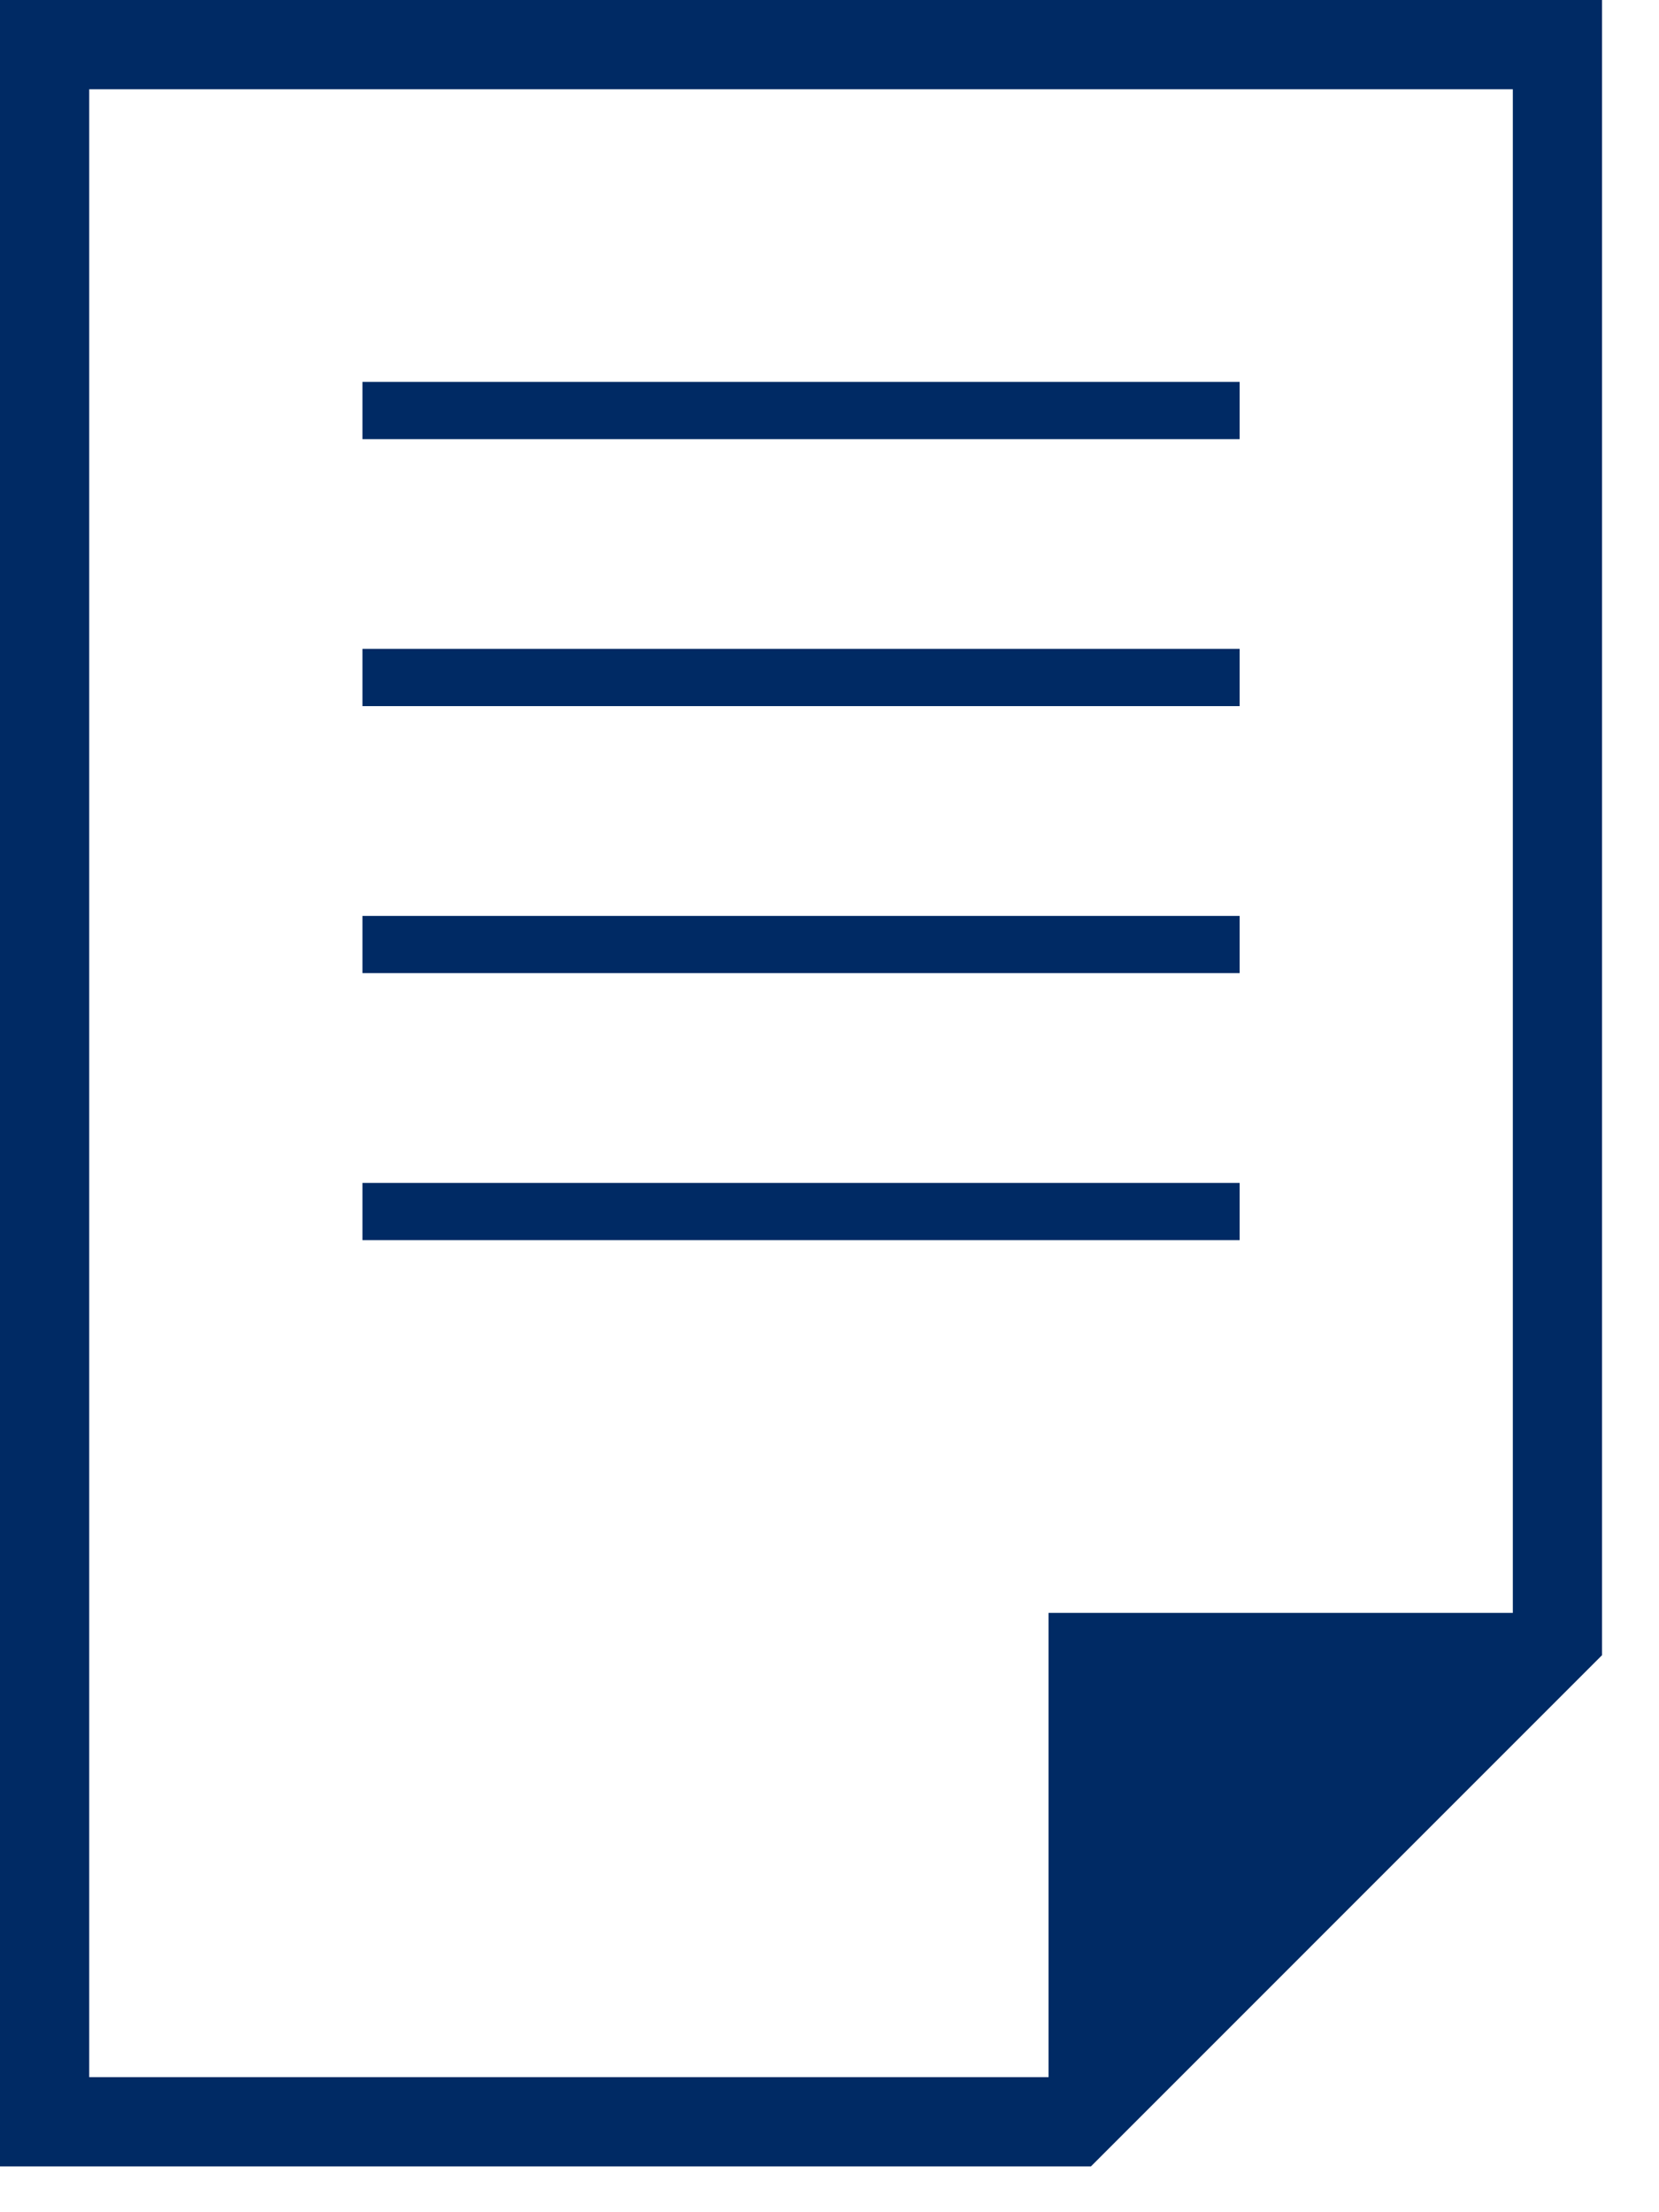
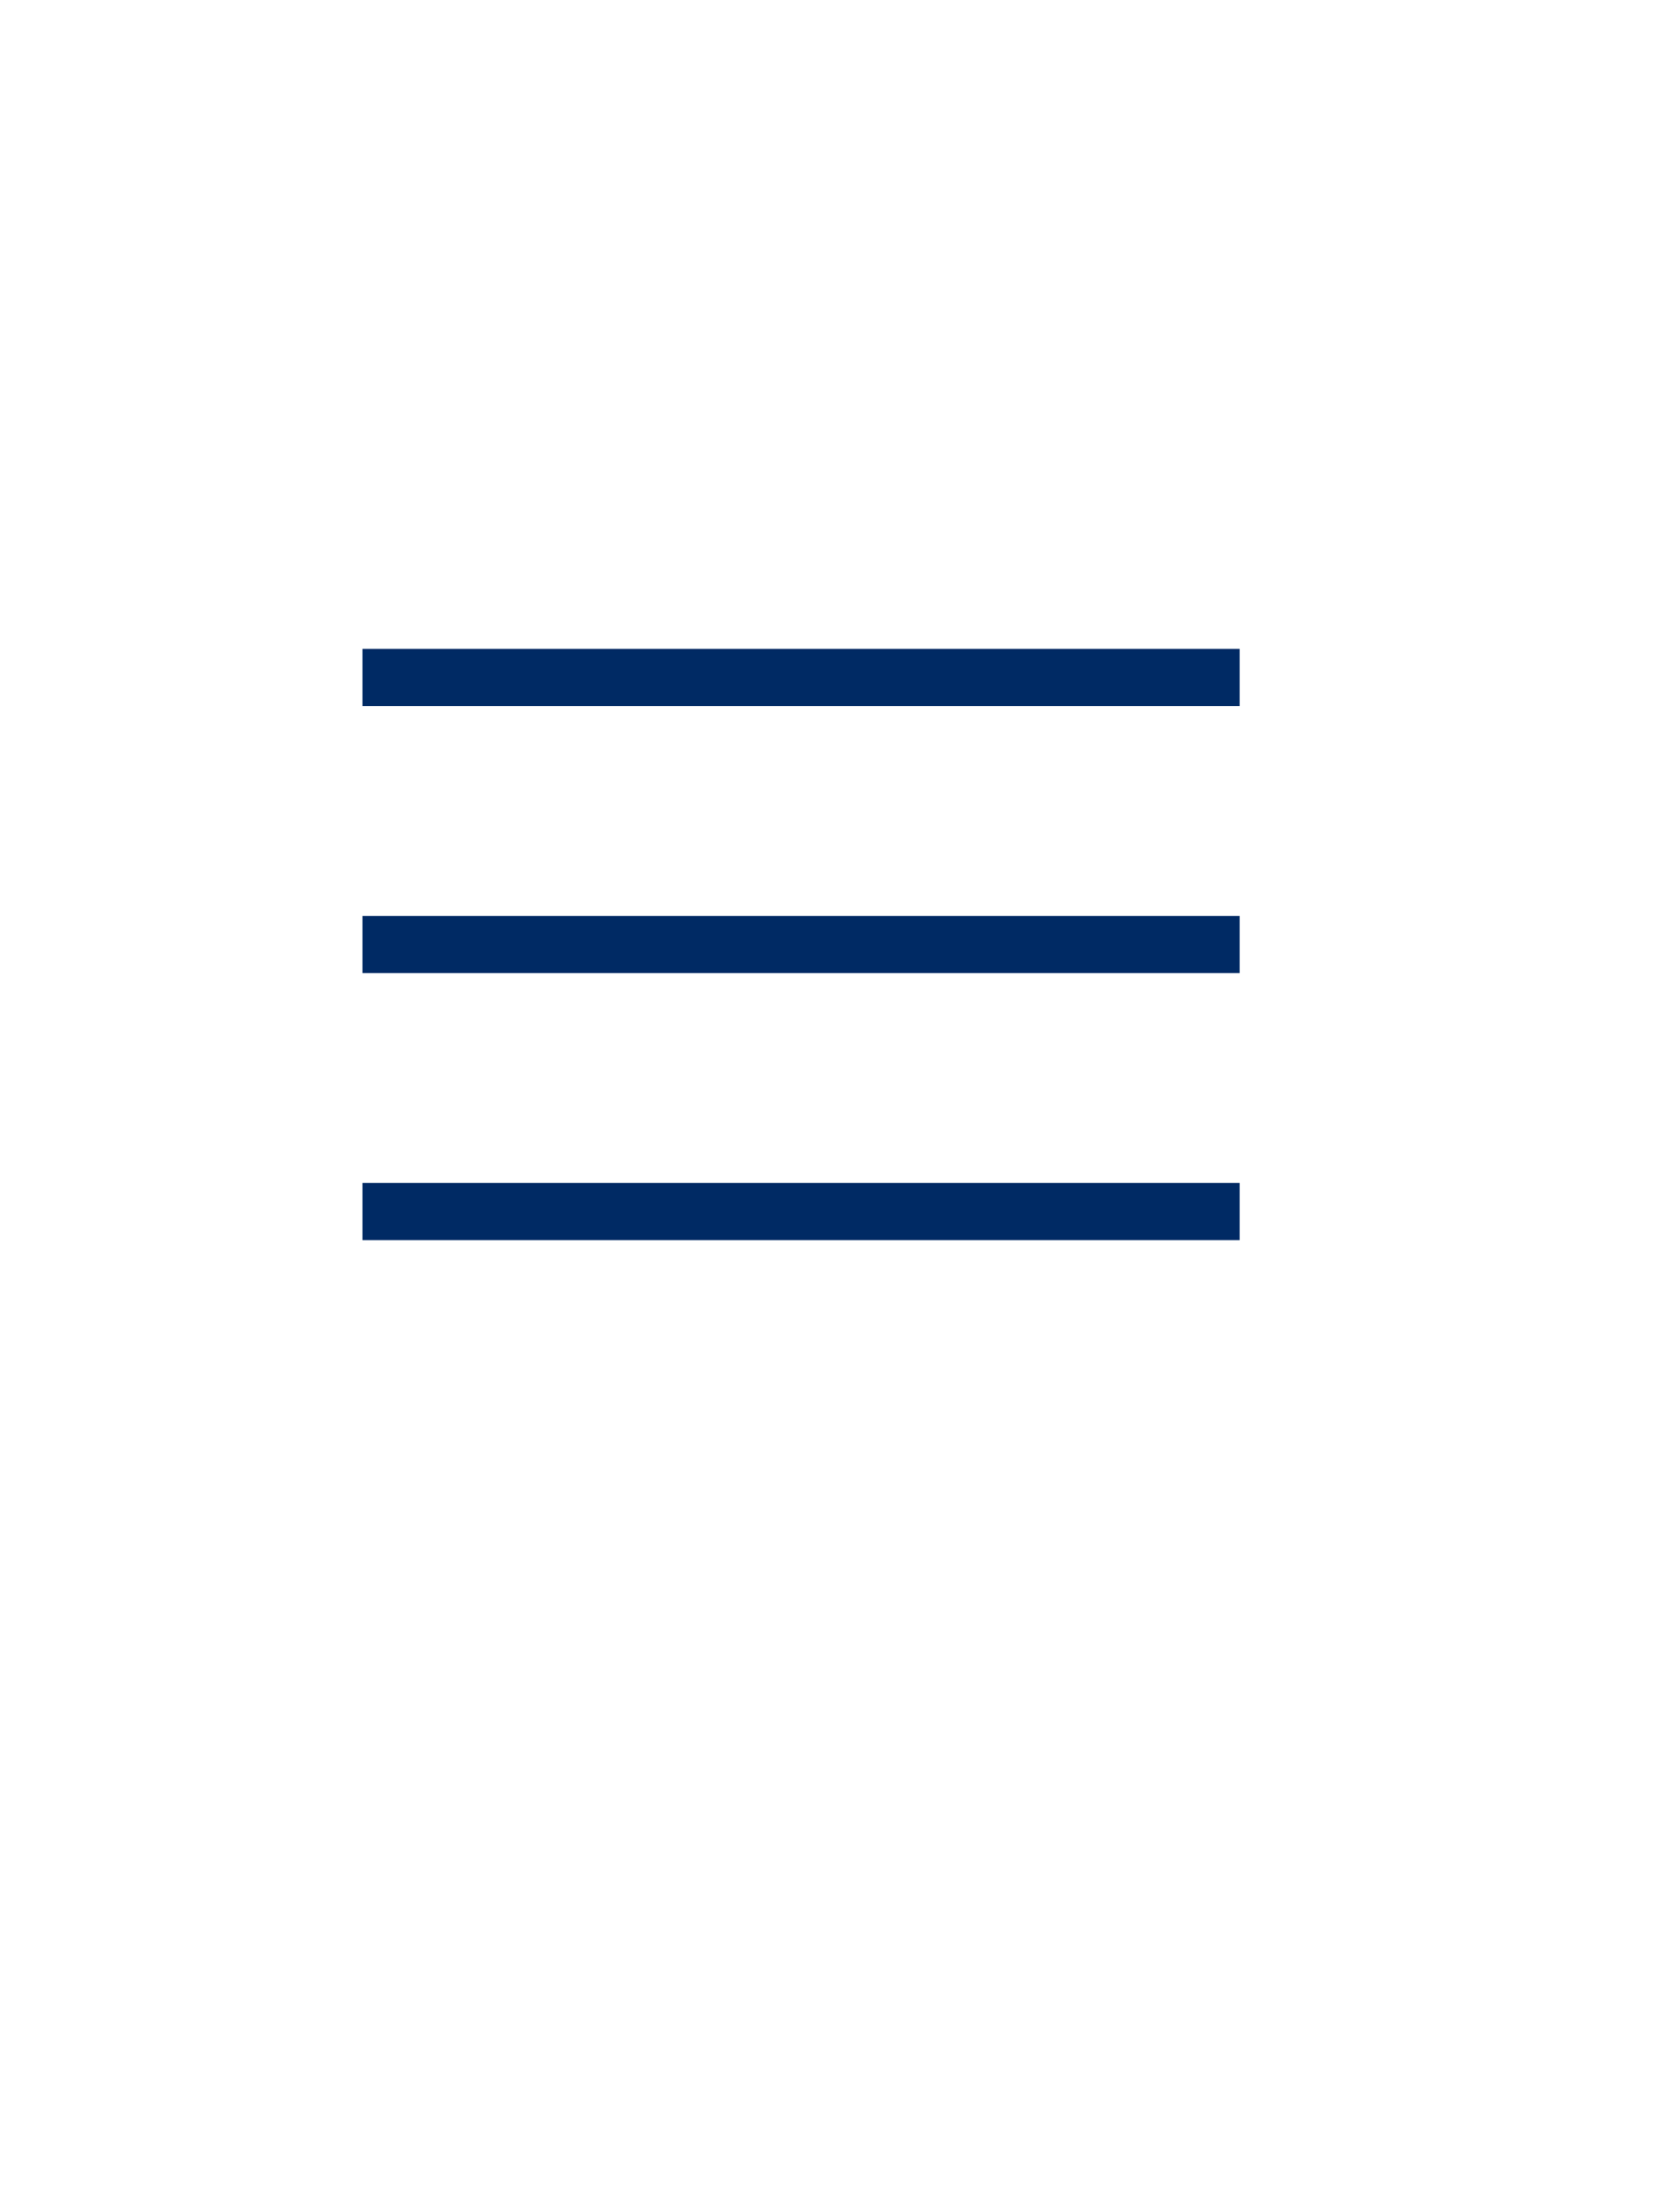
<svg xmlns="http://www.w3.org/2000/svg" width="27px" height="36px" viewBox="0 0 27 36" version="1.1">
  <title>67B7043E-FE83-456F-A42D-43C7BF07BAE1</title>
  <desc>Created with sketchtool.</desc>
  <defs />
  <g id="Symbols" stroke="none" stroke-width="1" fill="none" fill-rule="evenodd">
    <g id="icon-PDF" transform="translate(-6, -1)" fill="#002A64">
      <g id="Icon-PDF" transform="translate(6, 1)">
-         <polygon id="Fill-1" points="5.899 7.146 20.175 7.146 20.175 6.215 5.899 6.215" />
        <polygon id="Fill-2" points="5.899 11.491 20.175 11.491 20.175 10.559 5.899 10.559" />
        <polygon id="Fill-3" points="5.899 15.836 20.175 15.836 20.175 14.905 5.899 14.905" />
        <polygon id="Fill-4" points="5.899 20.181 20.175 20.181 20.175 19.25 5.899 19.25" />
-         <path d="M0,-0 L0,35.255 L17.754,35.255 L26.073,26.935 L26.073,-0 L0,-0 Z M1.452,1.453 L24.621,1.453 L24.621,26.247 L17.065,26.247 L17.065,33.802 L1.452,33.802 L1.452,1.453 Z" id="Fill-5" />
      </g>
    </g>
  </g>
</svg>